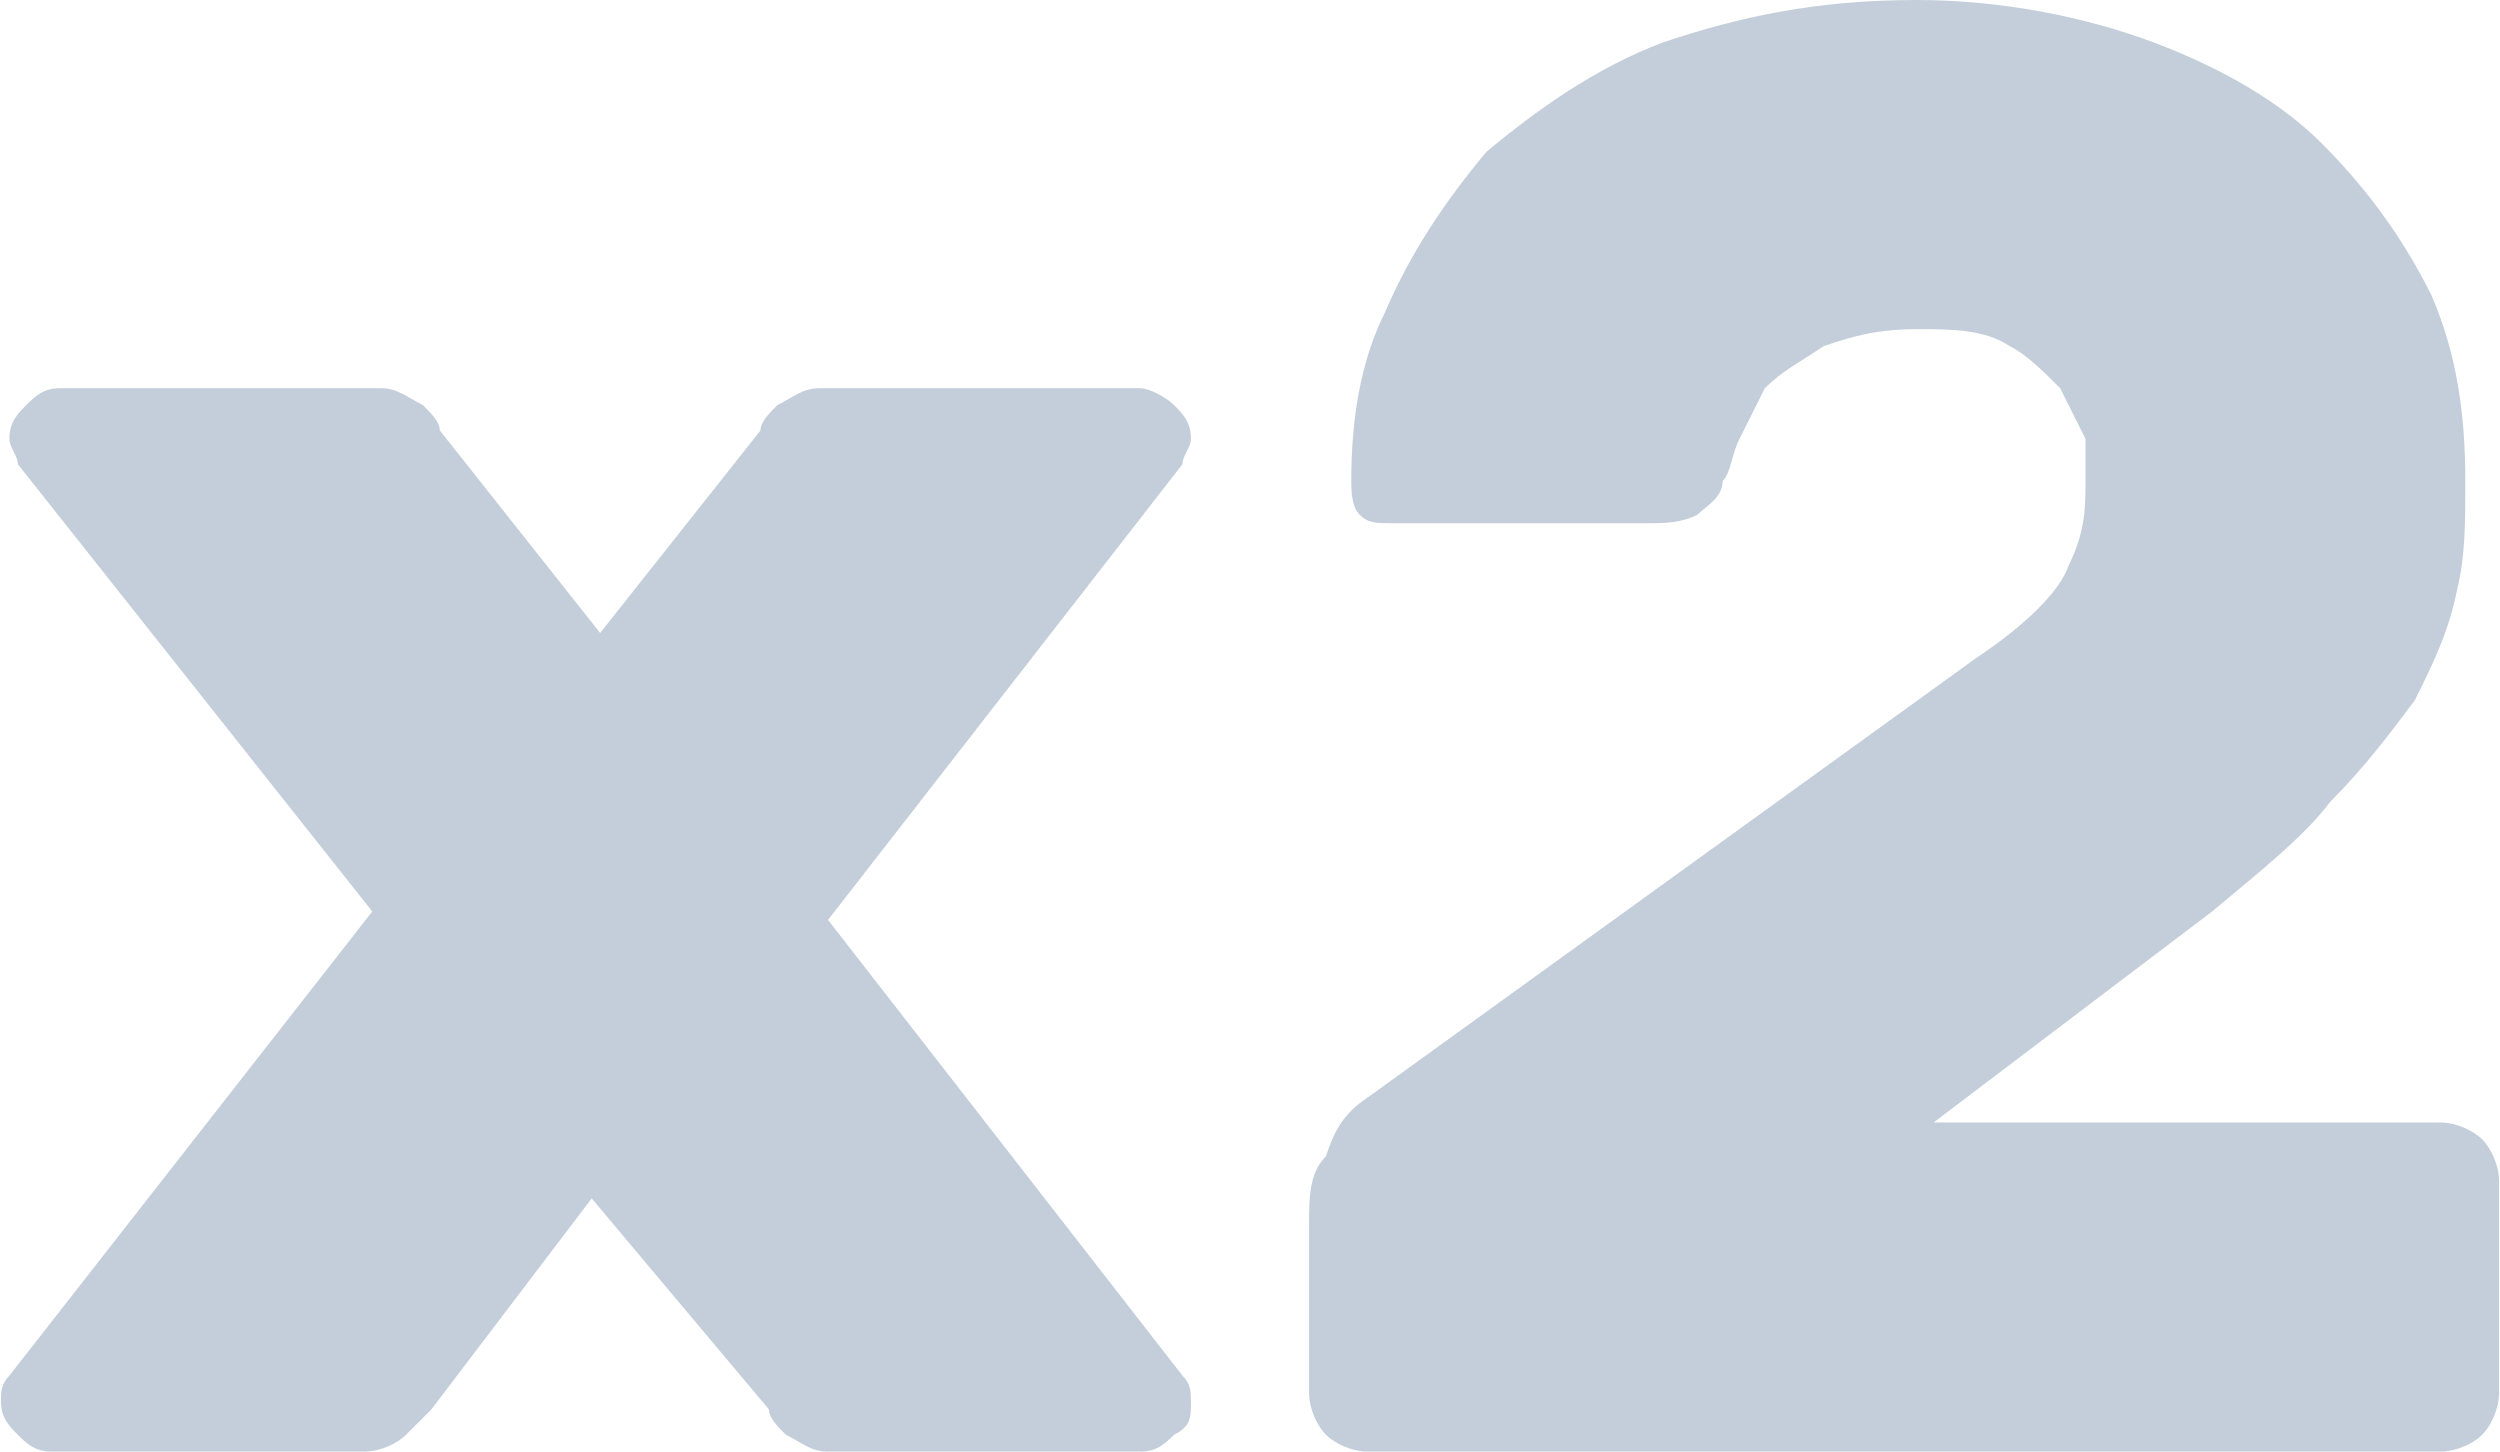
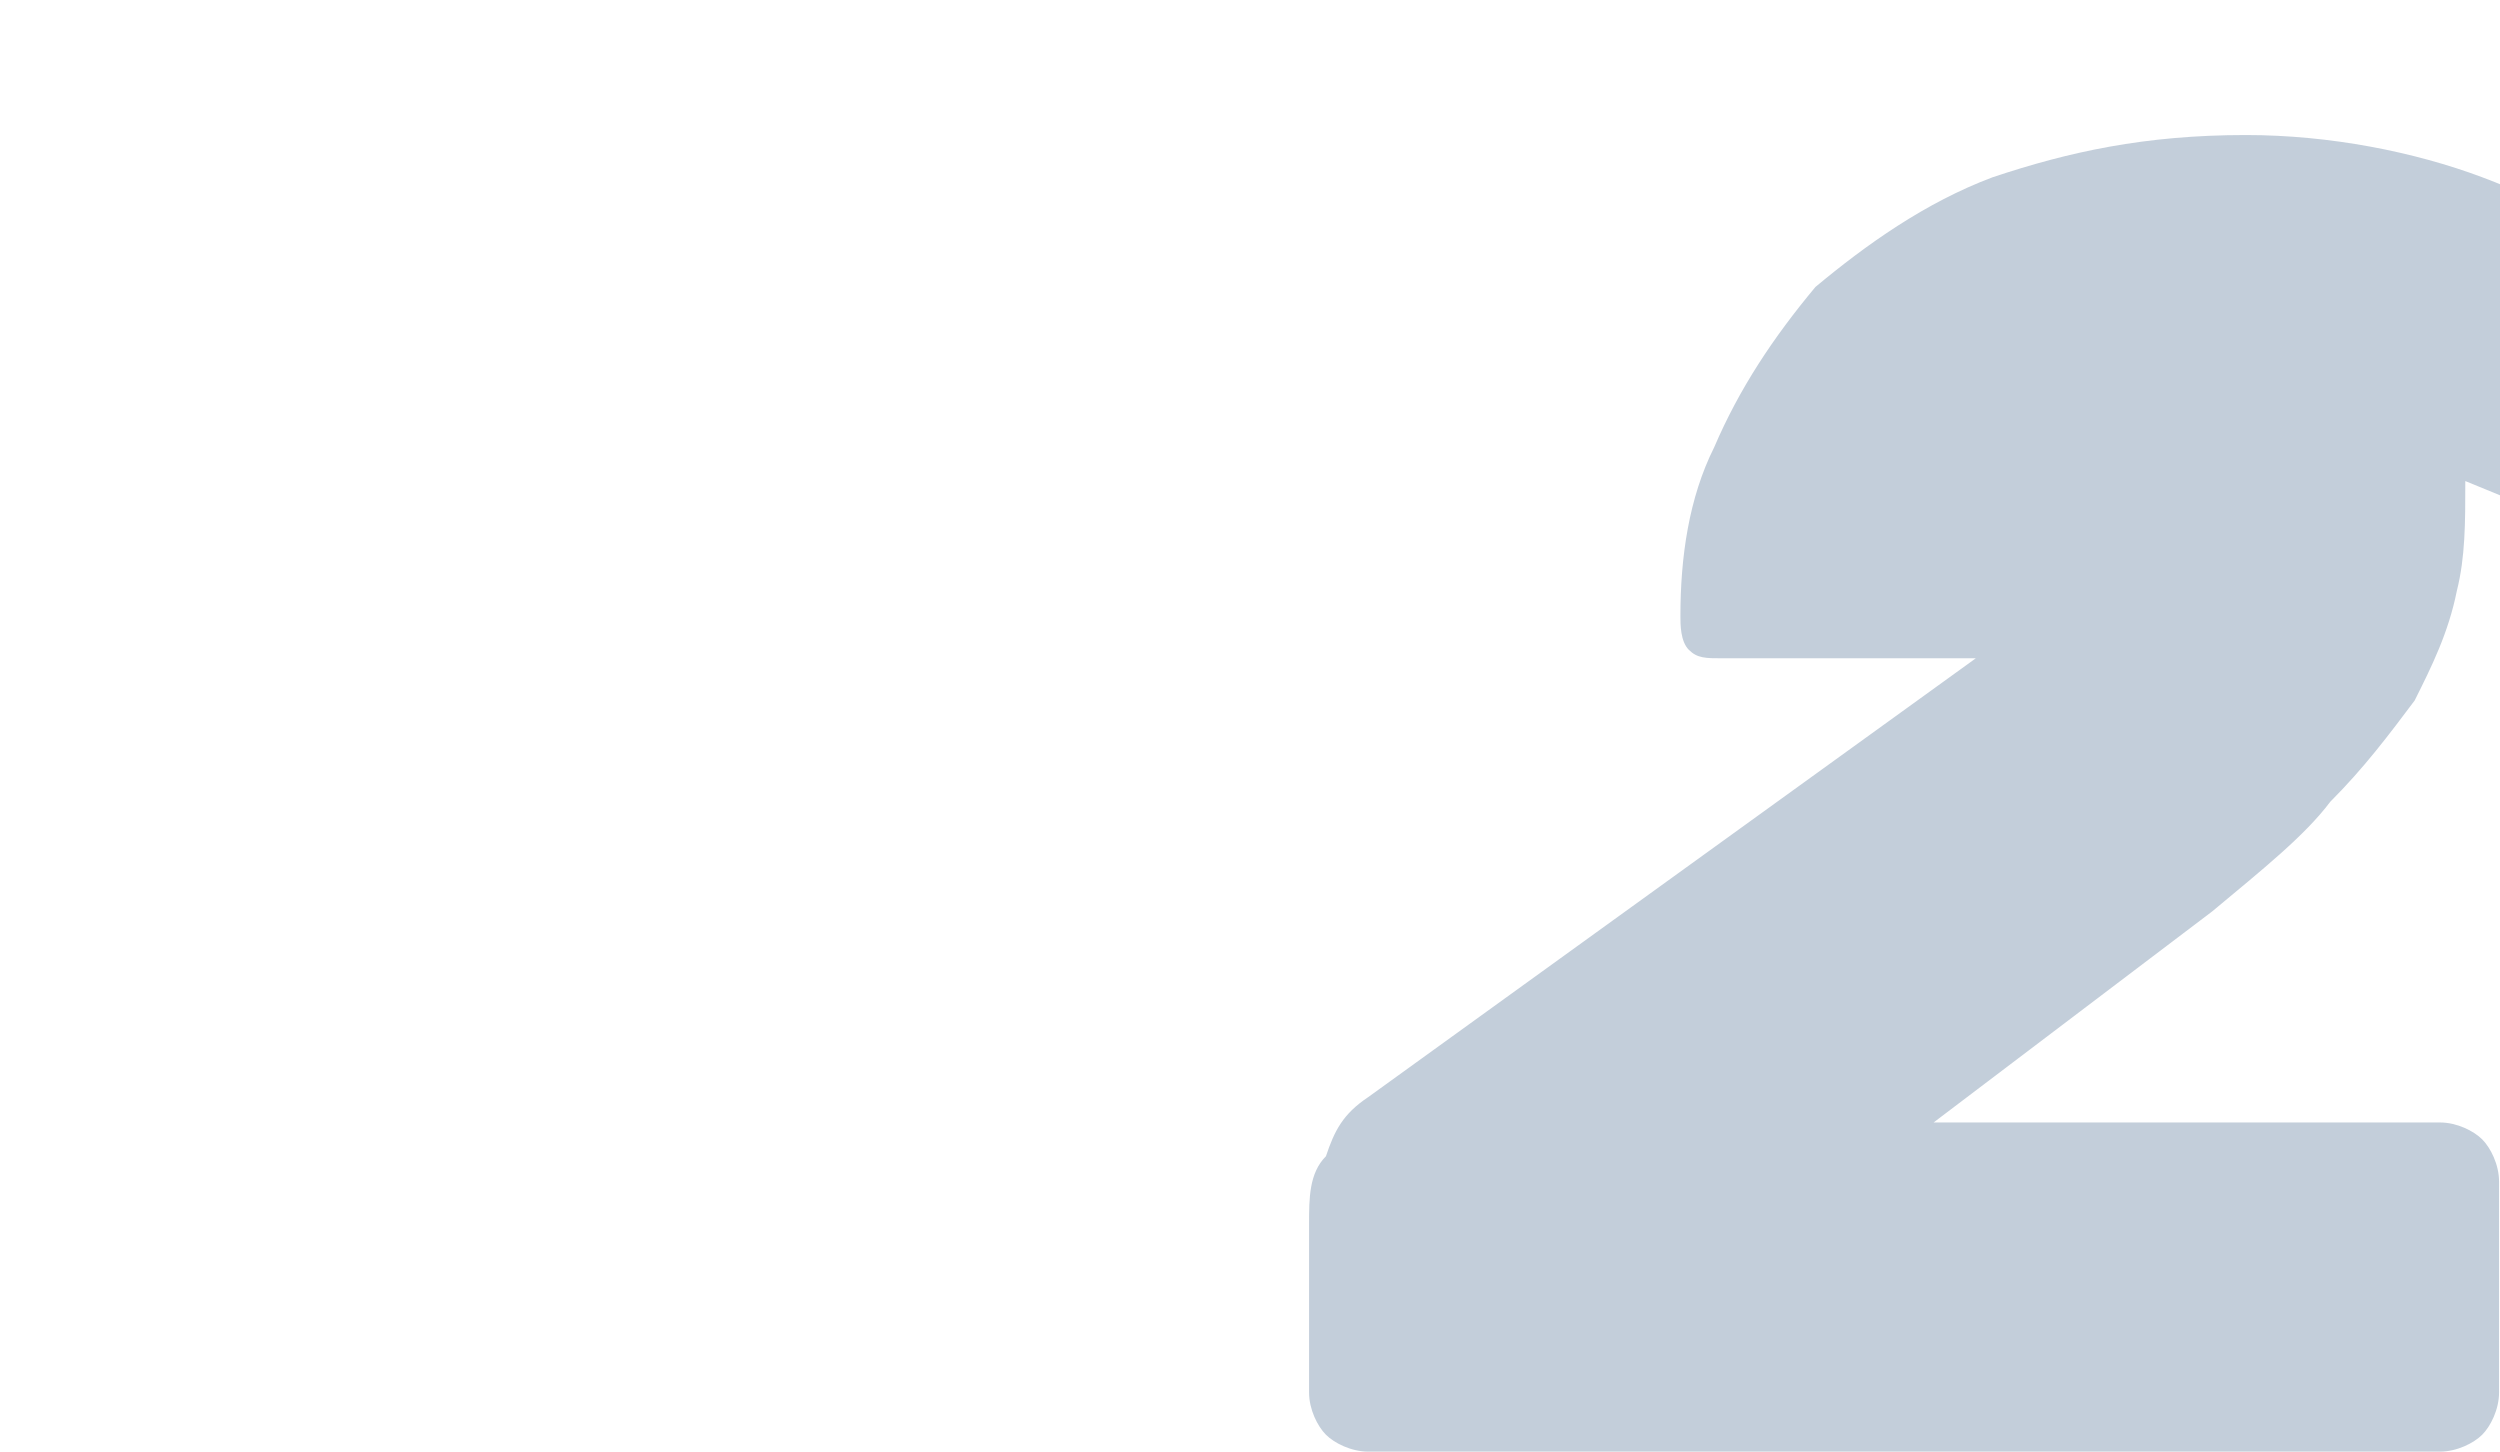
<svg xmlns="http://www.w3.org/2000/svg" xml:space="preserve" width="279px" height="162px" version="1.1" style="shape-rendering:geometricPrecision; text-rendering:geometricPrecision; image-rendering:optimizeQuality; fill-rule:evenodd; clip-rule:evenodd" viewBox="0 0 2.96 1.72">
  <defs>
    <style type="text/css"> .fil0 {fill:#C3CEDA;fill-rule:nonzero} </style>
  </defs>
  <g id="Слой_x0020_1">
-     <path class="fil0" d="M0.98 1.09l0.42 0.54c0.01,0.01 0.01,0.02 0.01,0.03 0,0.02 0,0.03 -0.02,0.04 -0.01,0.01 -0.02,0.02 -0.04,0.02l-0.37 0c-0.02,0 -0.03,-0.01 -0.05,-0.02 -0.01,-0.01 -0.02,-0.02 -0.02,-0.03l-0.21 -0.25 -0.19 0.25c-0.01,0.01 -0.02,0.02 -0.03,0.03 -0.01,0.01 -0.03,0.02 -0.05,0.02l-0.37 0c-0.02,0 -0.03,-0.01 -0.04,-0.02 -0.01,-0.01 -0.02,-0.02 -0.02,-0.04 0,-0.01 0,-0.02 0.01,-0.03l0.43 -0.55 -0.42 -0.53c0,-0.01 -0.01,-0.02 -0.01,-0.03 0,-0.02 0.01,-0.03 0.02,-0.04 0.01,-0.01 0.02,-0.02 0.04,-0.02l0.38 0c0.02,0 0.03,0.01 0.05,0.02 0.01,0.01 0.02,0.02 0.02,0.03l0.19 0.24 0.19 -0.24c0,-0.01 0.01,-0.02 0.02,-0.03 0.02,-0.01 0.03,-0.02 0.05,-0.02l0.38 0c0.01,0 0.03,0.01 0.04,0.02 0.01,0.01 0.02,0.02 0.02,0.04 0,0.01 -0.01,0.02 -0.01,0.03l-0.42 0.54z" />
-     <path id="_1" class="fil0" d="M2.92 0.57c0,0.05 0,0.09 -0.01,0.13 -0.01,0.05 -0.03,0.09 -0.05,0.13 -0.03,0.04 -0.06,0.08 -0.1,0.12 -0.03,0.04 -0.08,0.08 -0.14,0.13l-0.33 0.25 0.6 0c0.02,0 0.04,0.01 0.05,0.02 0.01,0.01 0.02,0.03 0.02,0.05l0 0.25c0,0.02 -0.01,0.04 -0.02,0.05 -0.01,0.01 -0.03,0.02 -0.05,0.02l-1.27 0c-0.02,0 -0.04,-0.01 -0.05,-0.02 -0.01,-0.01 -0.02,-0.03 -0.02,-0.05l0 -0.2c0,-0.03 0,-0.06 0.02,-0.08 0.01,-0.03 0.02,-0.05 0.05,-0.07l0.72 -0.52c0.06,-0.04 0.1,-0.08 0.11,-0.11 0.02,-0.04 0.02,-0.07 0.02,-0.1 0,-0.01 0,-0.03 0,-0.05 -0.01,-0.02 -0.02,-0.04 -0.03,-0.06 -0.02,-0.02 -0.04,-0.04 -0.06,-0.05 -0.03,-0.02 -0.07,-0.02 -0.11,-0.02 -0.05,0 -0.08,0.01 -0.11,0.02 -0.03,0.02 -0.05,0.03 -0.07,0.05 -0.01,0.02 -0.02,0.04 -0.03,0.06 -0.01,0.02 -0.01,0.04 -0.02,0.05 0,0.02 -0.02,0.03 -0.03,0.04 -0.02,0.01 -0.04,0.01 -0.06,0.01l-0.3 0c-0.02,0 -0.03,0 -0.04,-0.01 -0.01,-0.01 -0.01,-0.03 -0.01,-0.04 0,-0.07 0.01,-0.14 0.04,-0.2 0.03,-0.07 0.07,-0.13 0.12,-0.19 0.06,-0.05 0.13,-0.1 0.21,-0.13 0.09,-0.03 0.18,-0.05 0.3,-0.05 0.1,0 0.2,0.02 0.28,0.05 0.08,0.03 0.15,0.07 0.2,0.12 0.06,0.06 0.1,0.12 0.13,0.18 0.03,0.07 0.04,0.14 0.04,0.22z" />
+     <path id="_1" class="fil0" d="M2.92 0.57c0,0.05 0,0.09 -0.01,0.13 -0.01,0.05 -0.03,0.09 -0.05,0.13 -0.03,0.04 -0.06,0.08 -0.1,0.12 -0.03,0.04 -0.08,0.08 -0.14,0.13l-0.33 0.25 0.6 0c0.02,0 0.04,0.01 0.05,0.02 0.01,0.01 0.02,0.03 0.02,0.05l0 0.25c0,0.02 -0.01,0.04 -0.02,0.05 -0.01,0.01 -0.03,0.02 -0.05,0.02l-1.27 0c-0.02,0 -0.04,-0.01 -0.05,-0.02 -0.01,-0.01 -0.02,-0.03 -0.02,-0.05l0 -0.2c0,-0.03 0,-0.06 0.02,-0.08 0.01,-0.03 0.02,-0.05 0.05,-0.07l0.72 -0.52l-0.3 0c-0.02,0 -0.03,0 -0.04,-0.01 -0.01,-0.01 -0.01,-0.03 -0.01,-0.04 0,-0.07 0.01,-0.14 0.04,-0.2 0.03,-0.07 0.07,-0.13 0.12,-0.19 0.06,-0.05 0.13,-0.1 0.21,-0.13 0.09,-0.03 0.18,-0.05 0.3,-0.05 0.1,0 0.2,0.02 0.28,0.05 0.08,0.03 0.15,0.07 0.2,0.12 0.06,0.06 0.1,0.12 0.13,0.18 0.03,0.07 0.04,0.14 0.04,0.22z" />
  </g>
</svg>